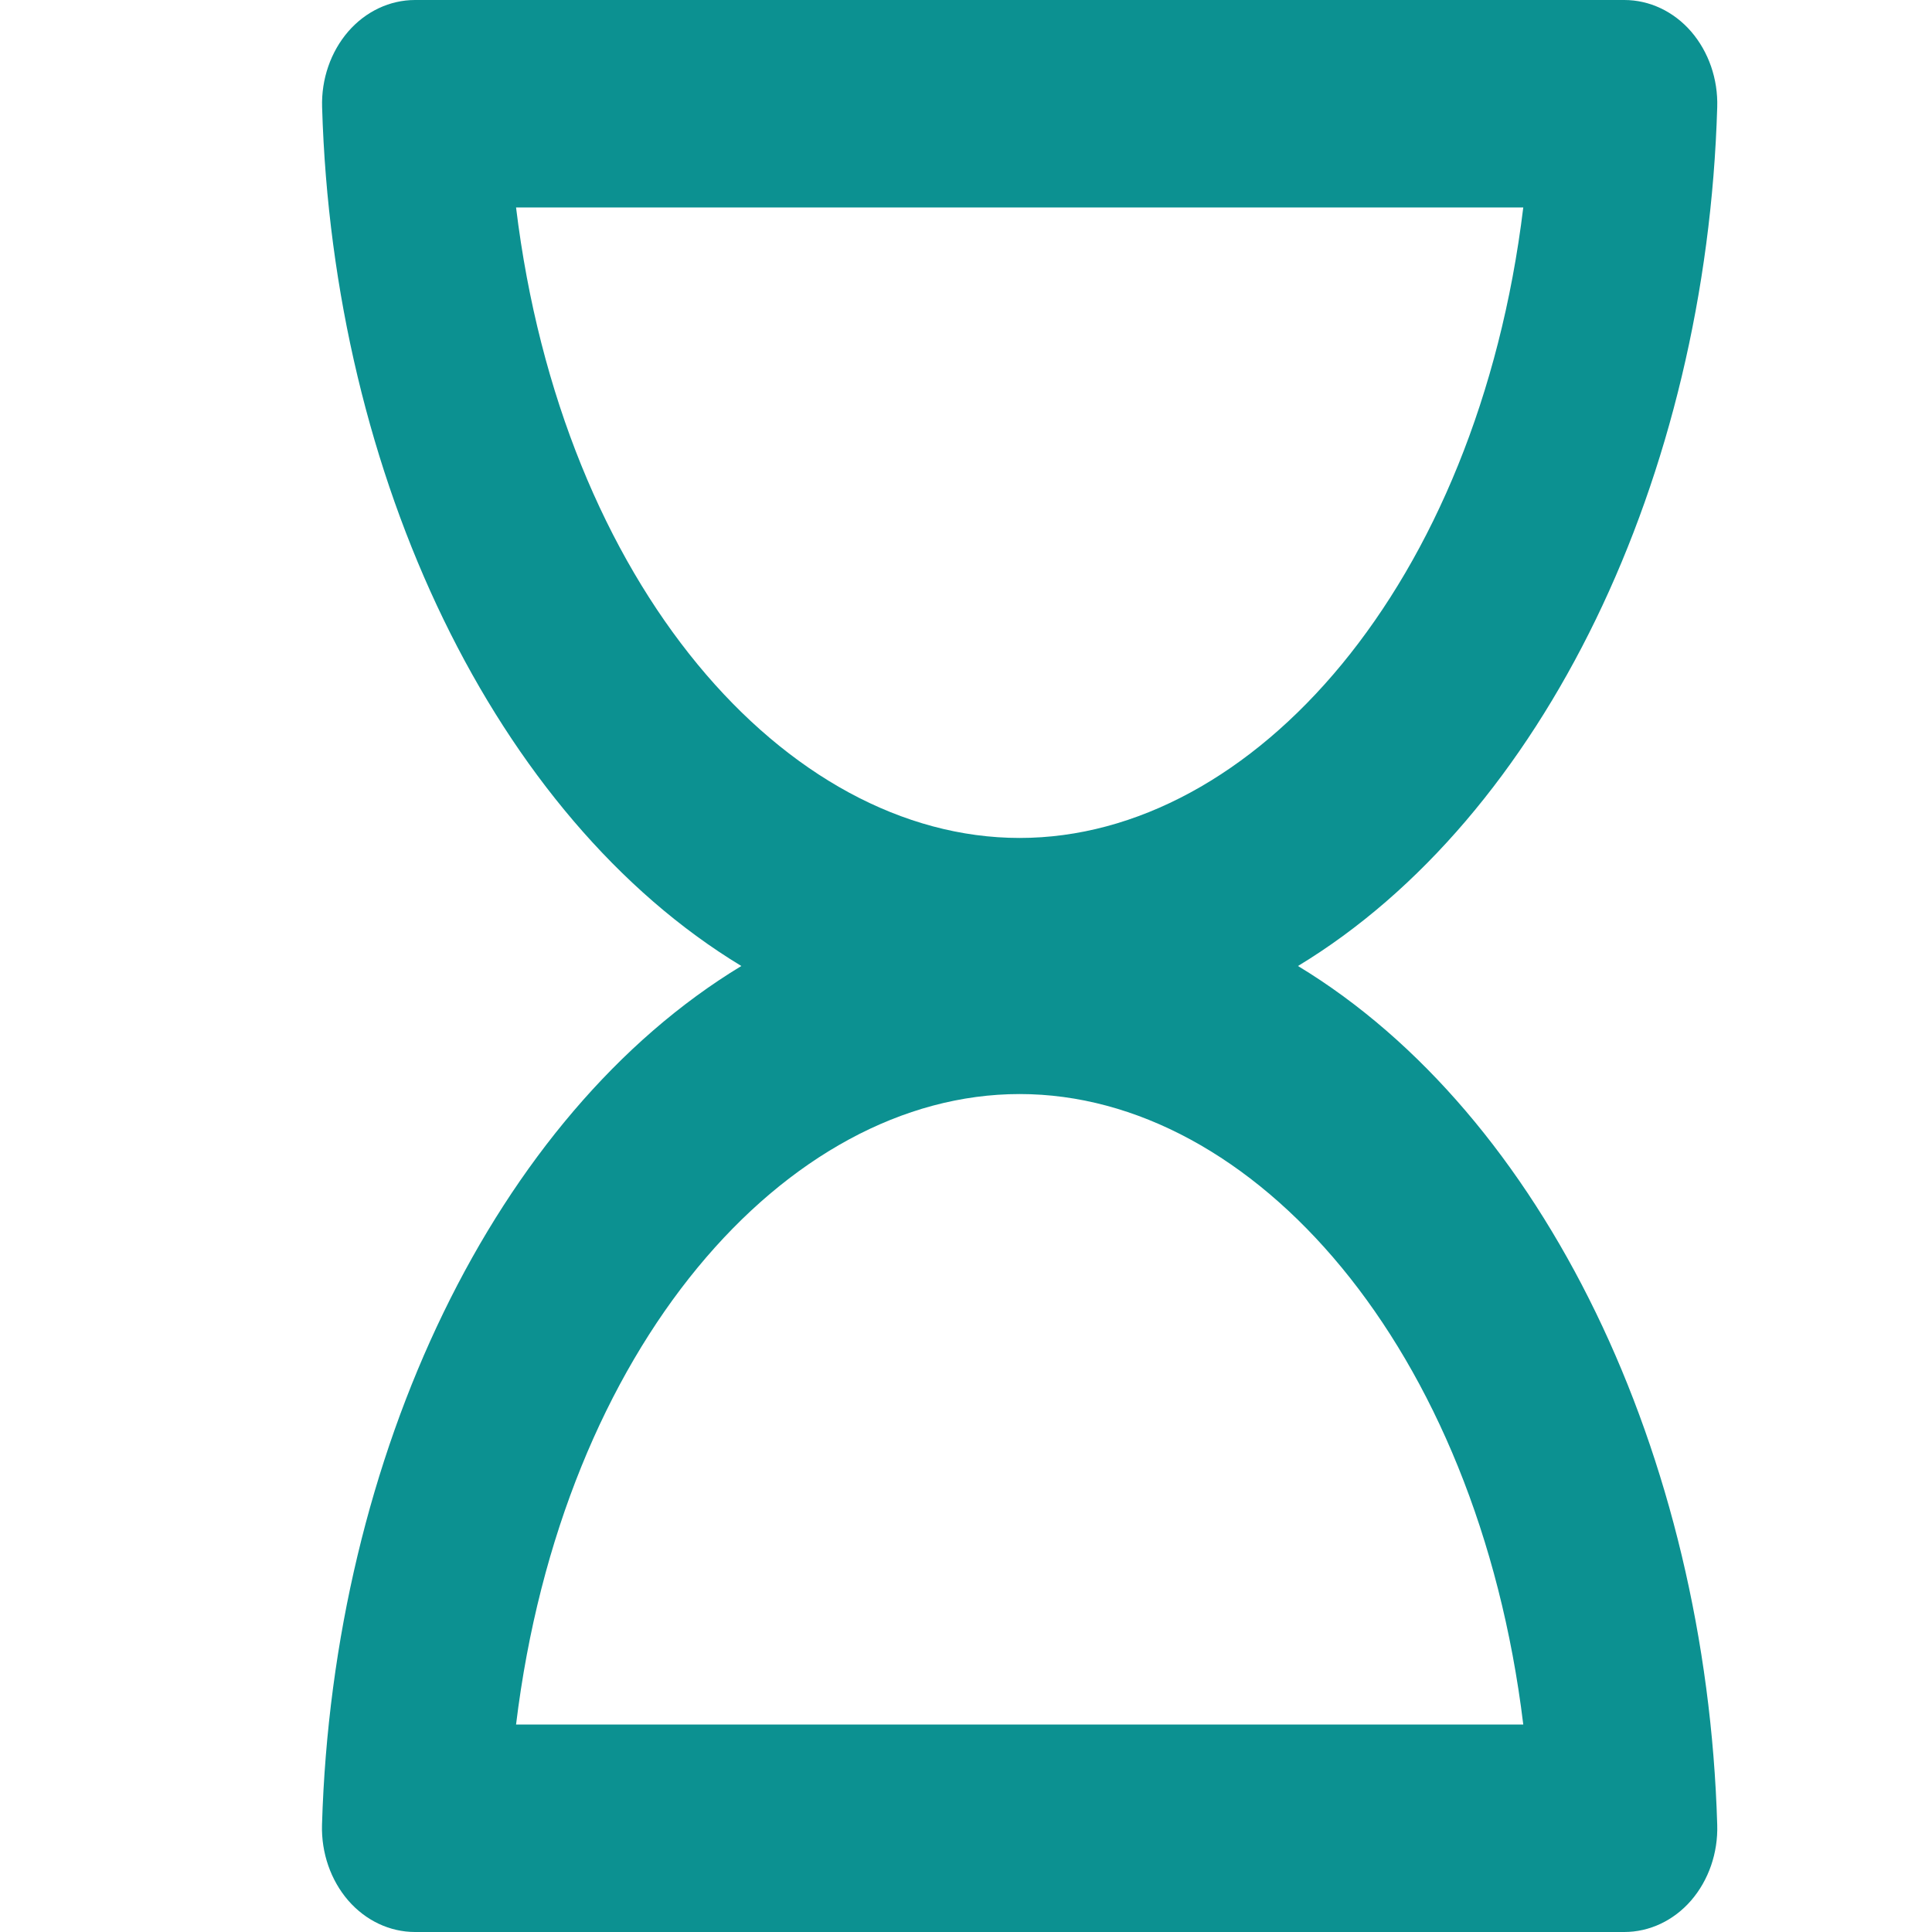
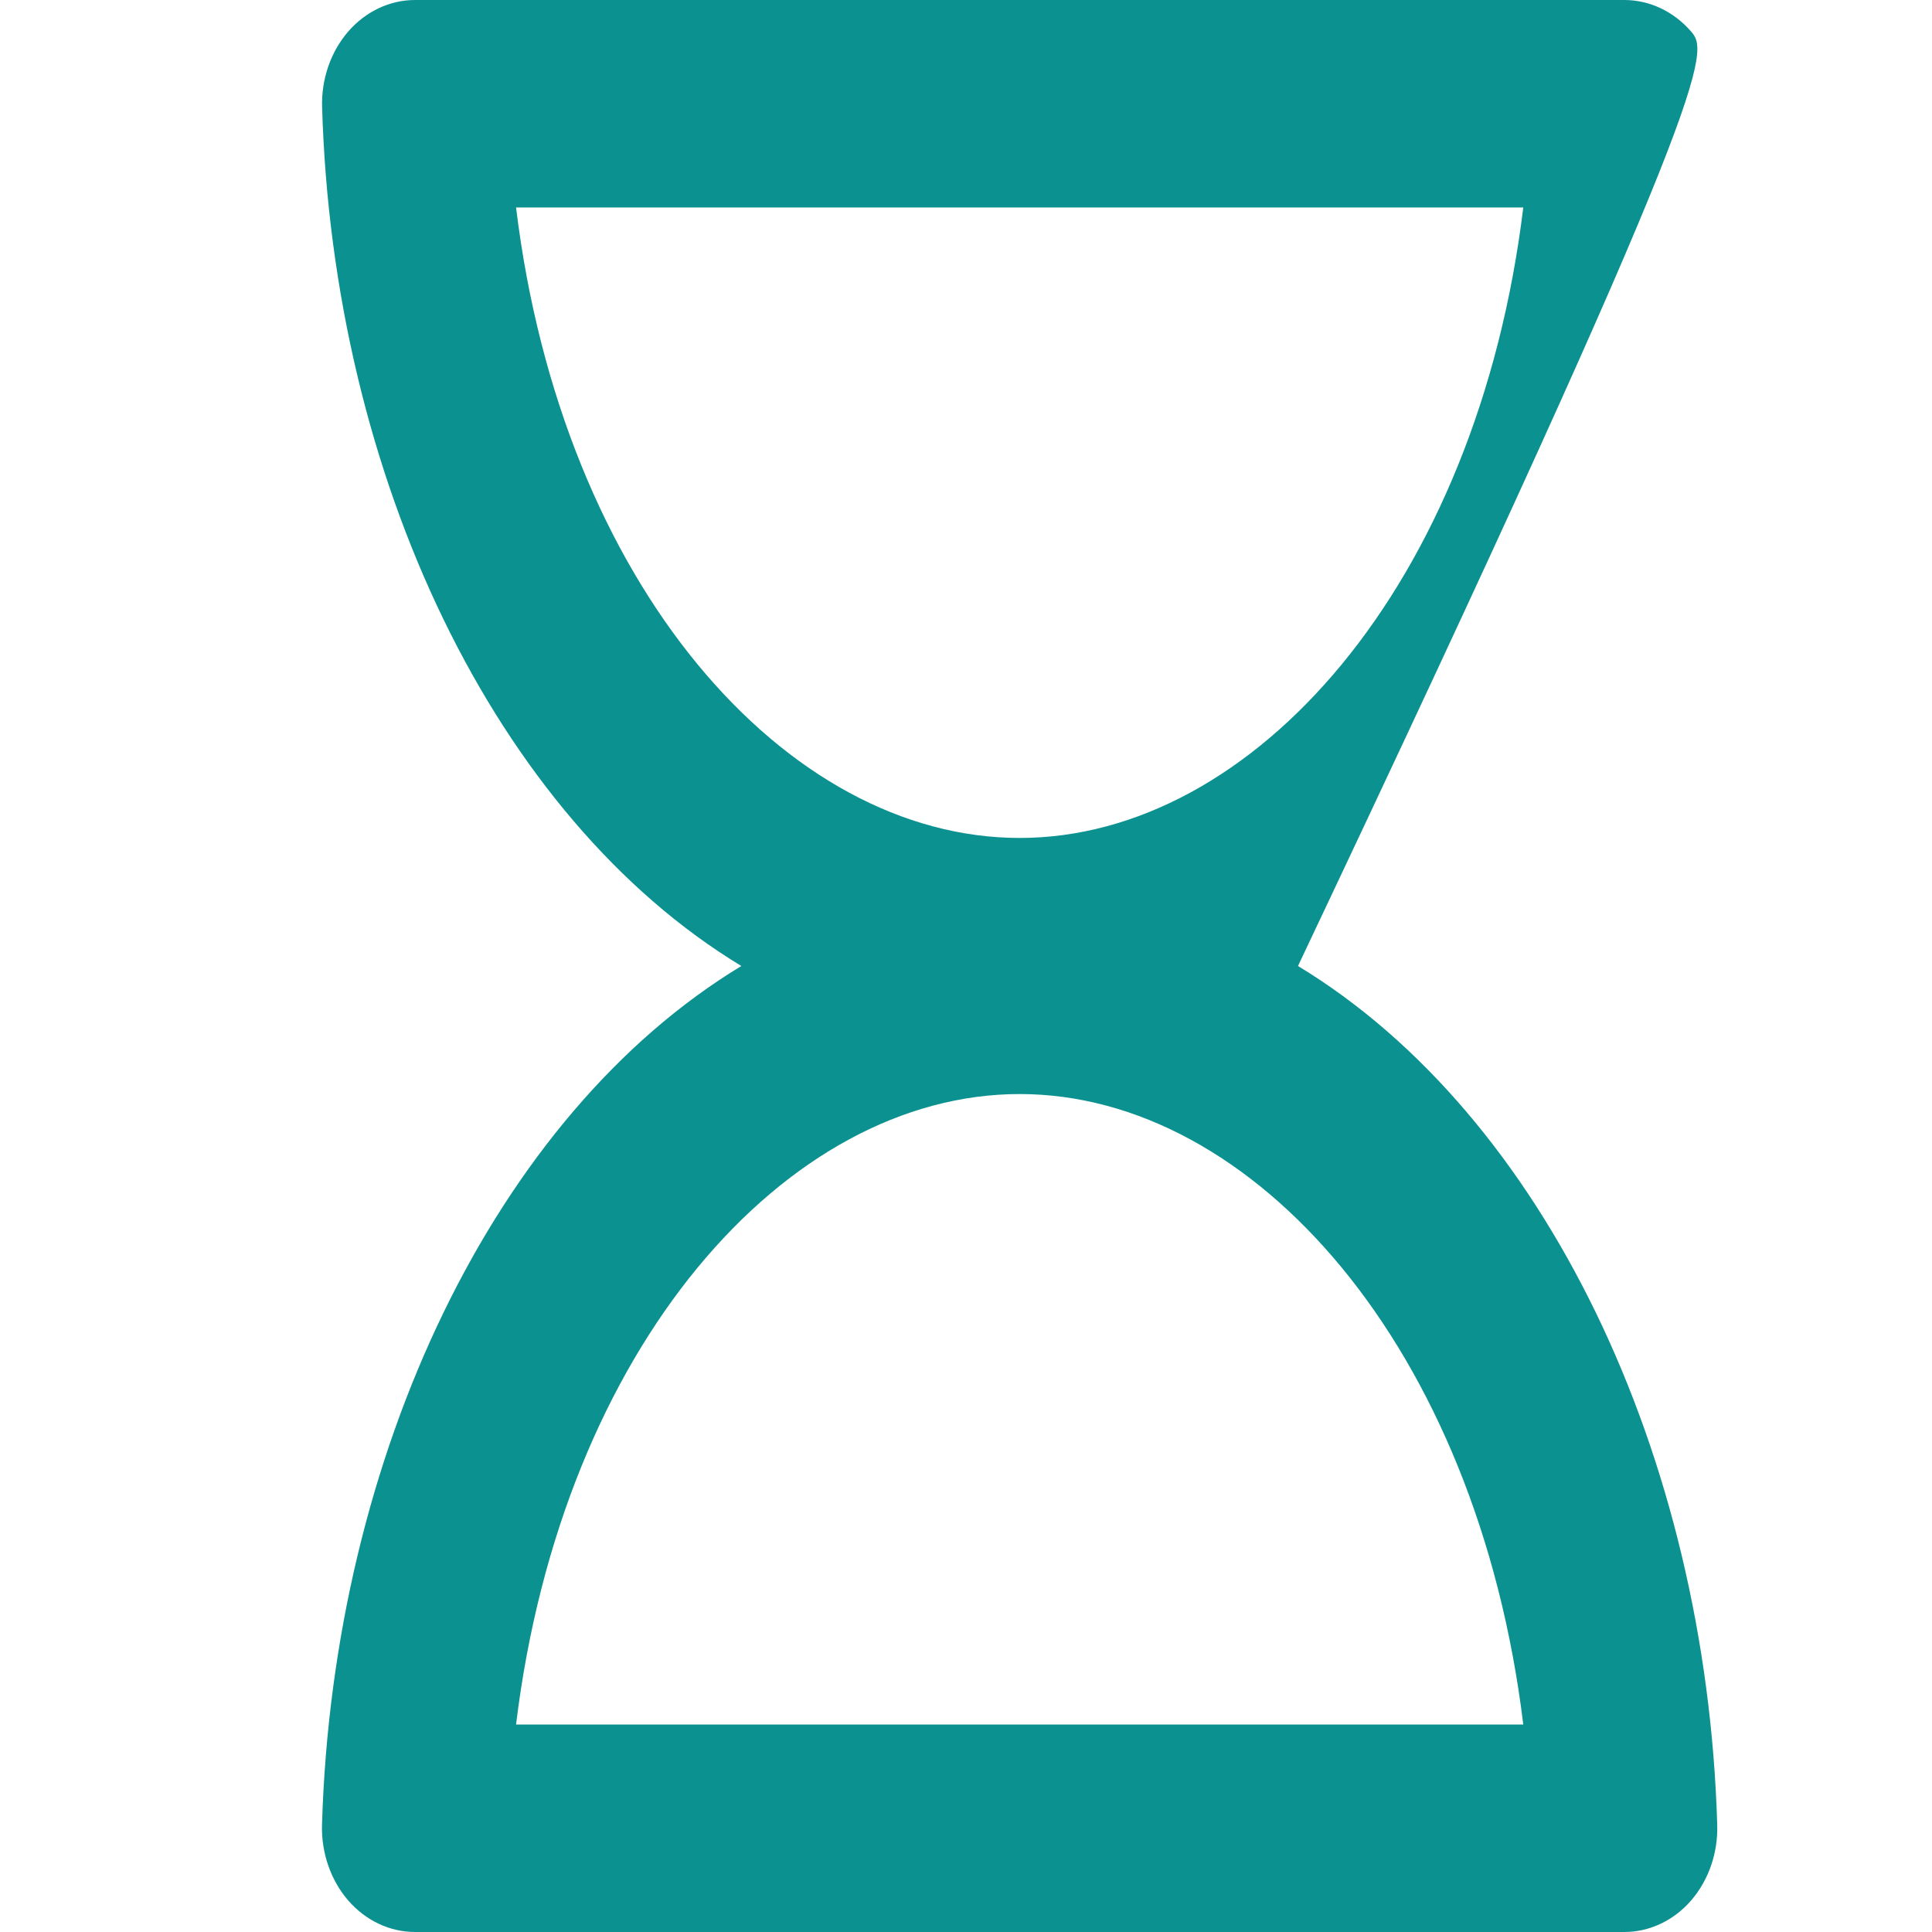
<svg xmlns="http://www.w3.org/2000/svg" width="18" height="18" viewBox="0 0 18 18" fill="none">
-   <path fill-rule="evenodd" clip-rule="evenodd" d="M12.093 9C14.385 7.612 15.898 4.446 15.999 0.998C16.007 0.737 15.919 0.483 15.756 0.294C15.593 0.106 15.368 0 15.133 0H3.867C3.632 0 3.407 0.106 3.244 0.294C3.081 0.483 2.993 0.737 3.001 0.998C3.102 4.446 4.615 7.612 6.907 9C4.615 10.388 3.102 13.554 3 17.002C2.993 17.263 3.081 17.517 3.244 17.706C3.407 17.894 3.632 18 3.867 18H15.133C15.368 18 15.593 17.894 15.756 17.706C15.919 17.517 16.007 17.263 15.999 17.002C15.898 13.554 14.385 10.388 12.093 9ZM9.5 7.807C7.324 7.807 5.236 5.45 4.808 1.933L14.192 1.933C13.764 5.45 11.676 7.807 9.5 7.807ZM9.5 10.193C11.676 10.193 13.764 12.55 14.192 16.067H4.808C5.236 12.55 7.324 10.193 9.5 10.193Z" fill="#0C9191" />
+   <path fill-rule="evenodd" clip-rule="evenodd" d="M12.093 9C16.007 0.737 15.919 0.483 15.756 0.294C15.593 0.106 15.368 0 15.133 0H3.867C3.632 0 3.407 0.106 3.244 0.294C3.081 0.483 2.993 0.737 3.001 0.998C3.102 4.446 4.615 7.612 6.907 9C4.615 10.388 3.102 13.554 3 17.002C2.993 17.263 3.081 17.517 3.244 17.706C3.407 17.894 3.632 18 3.867 18H15.133C15.368 18 15.593 17.894 15.756 17.706C15.919 17.517 16.007 17.263 15.999 17.002C15.898 13.554 14.385 10.388 12.093 9ZM9.5 7.807C7.324 7.807 5.236 5.45 4.808 1.933L14.192 1.933C13.764 5.45 11.676 7.807 9.5 7.807ZM9.5 10.193C11.676 10.193 13.764 12.55 14.192 16.067H4.808C5.236 12.55 7.324 10.193 9.5 10.193Z" fill="#0C9191" />
</svg>